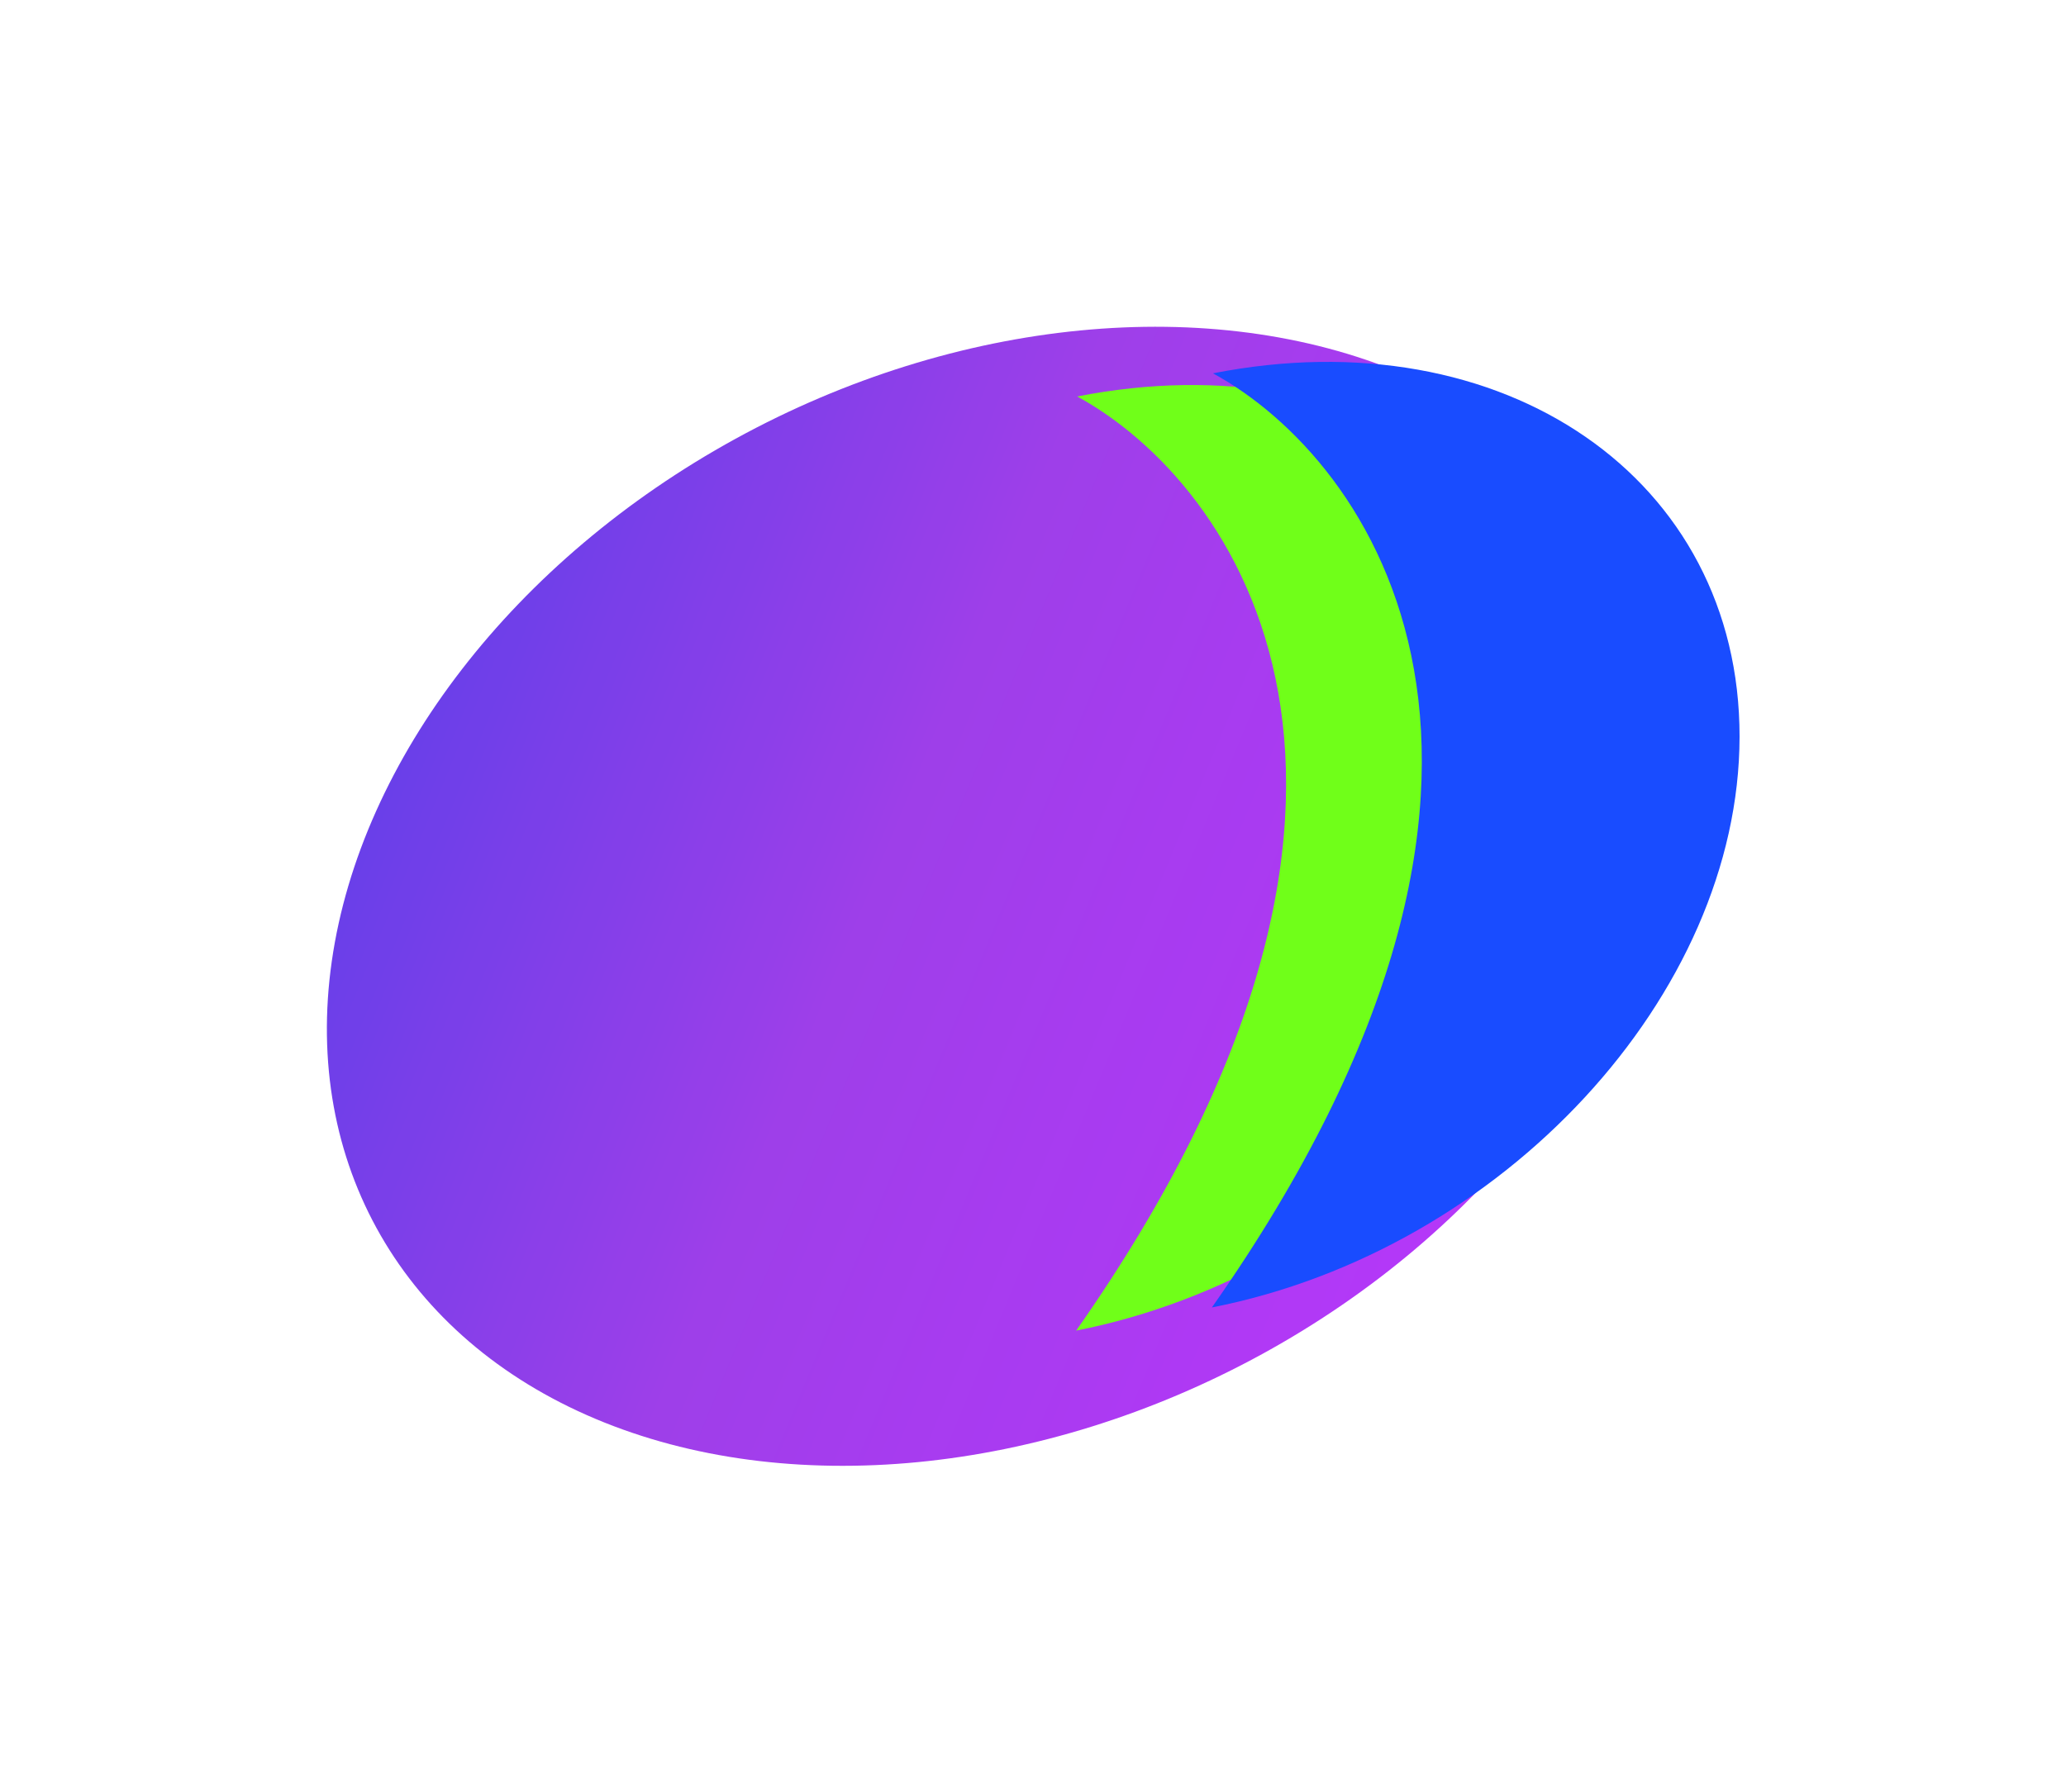
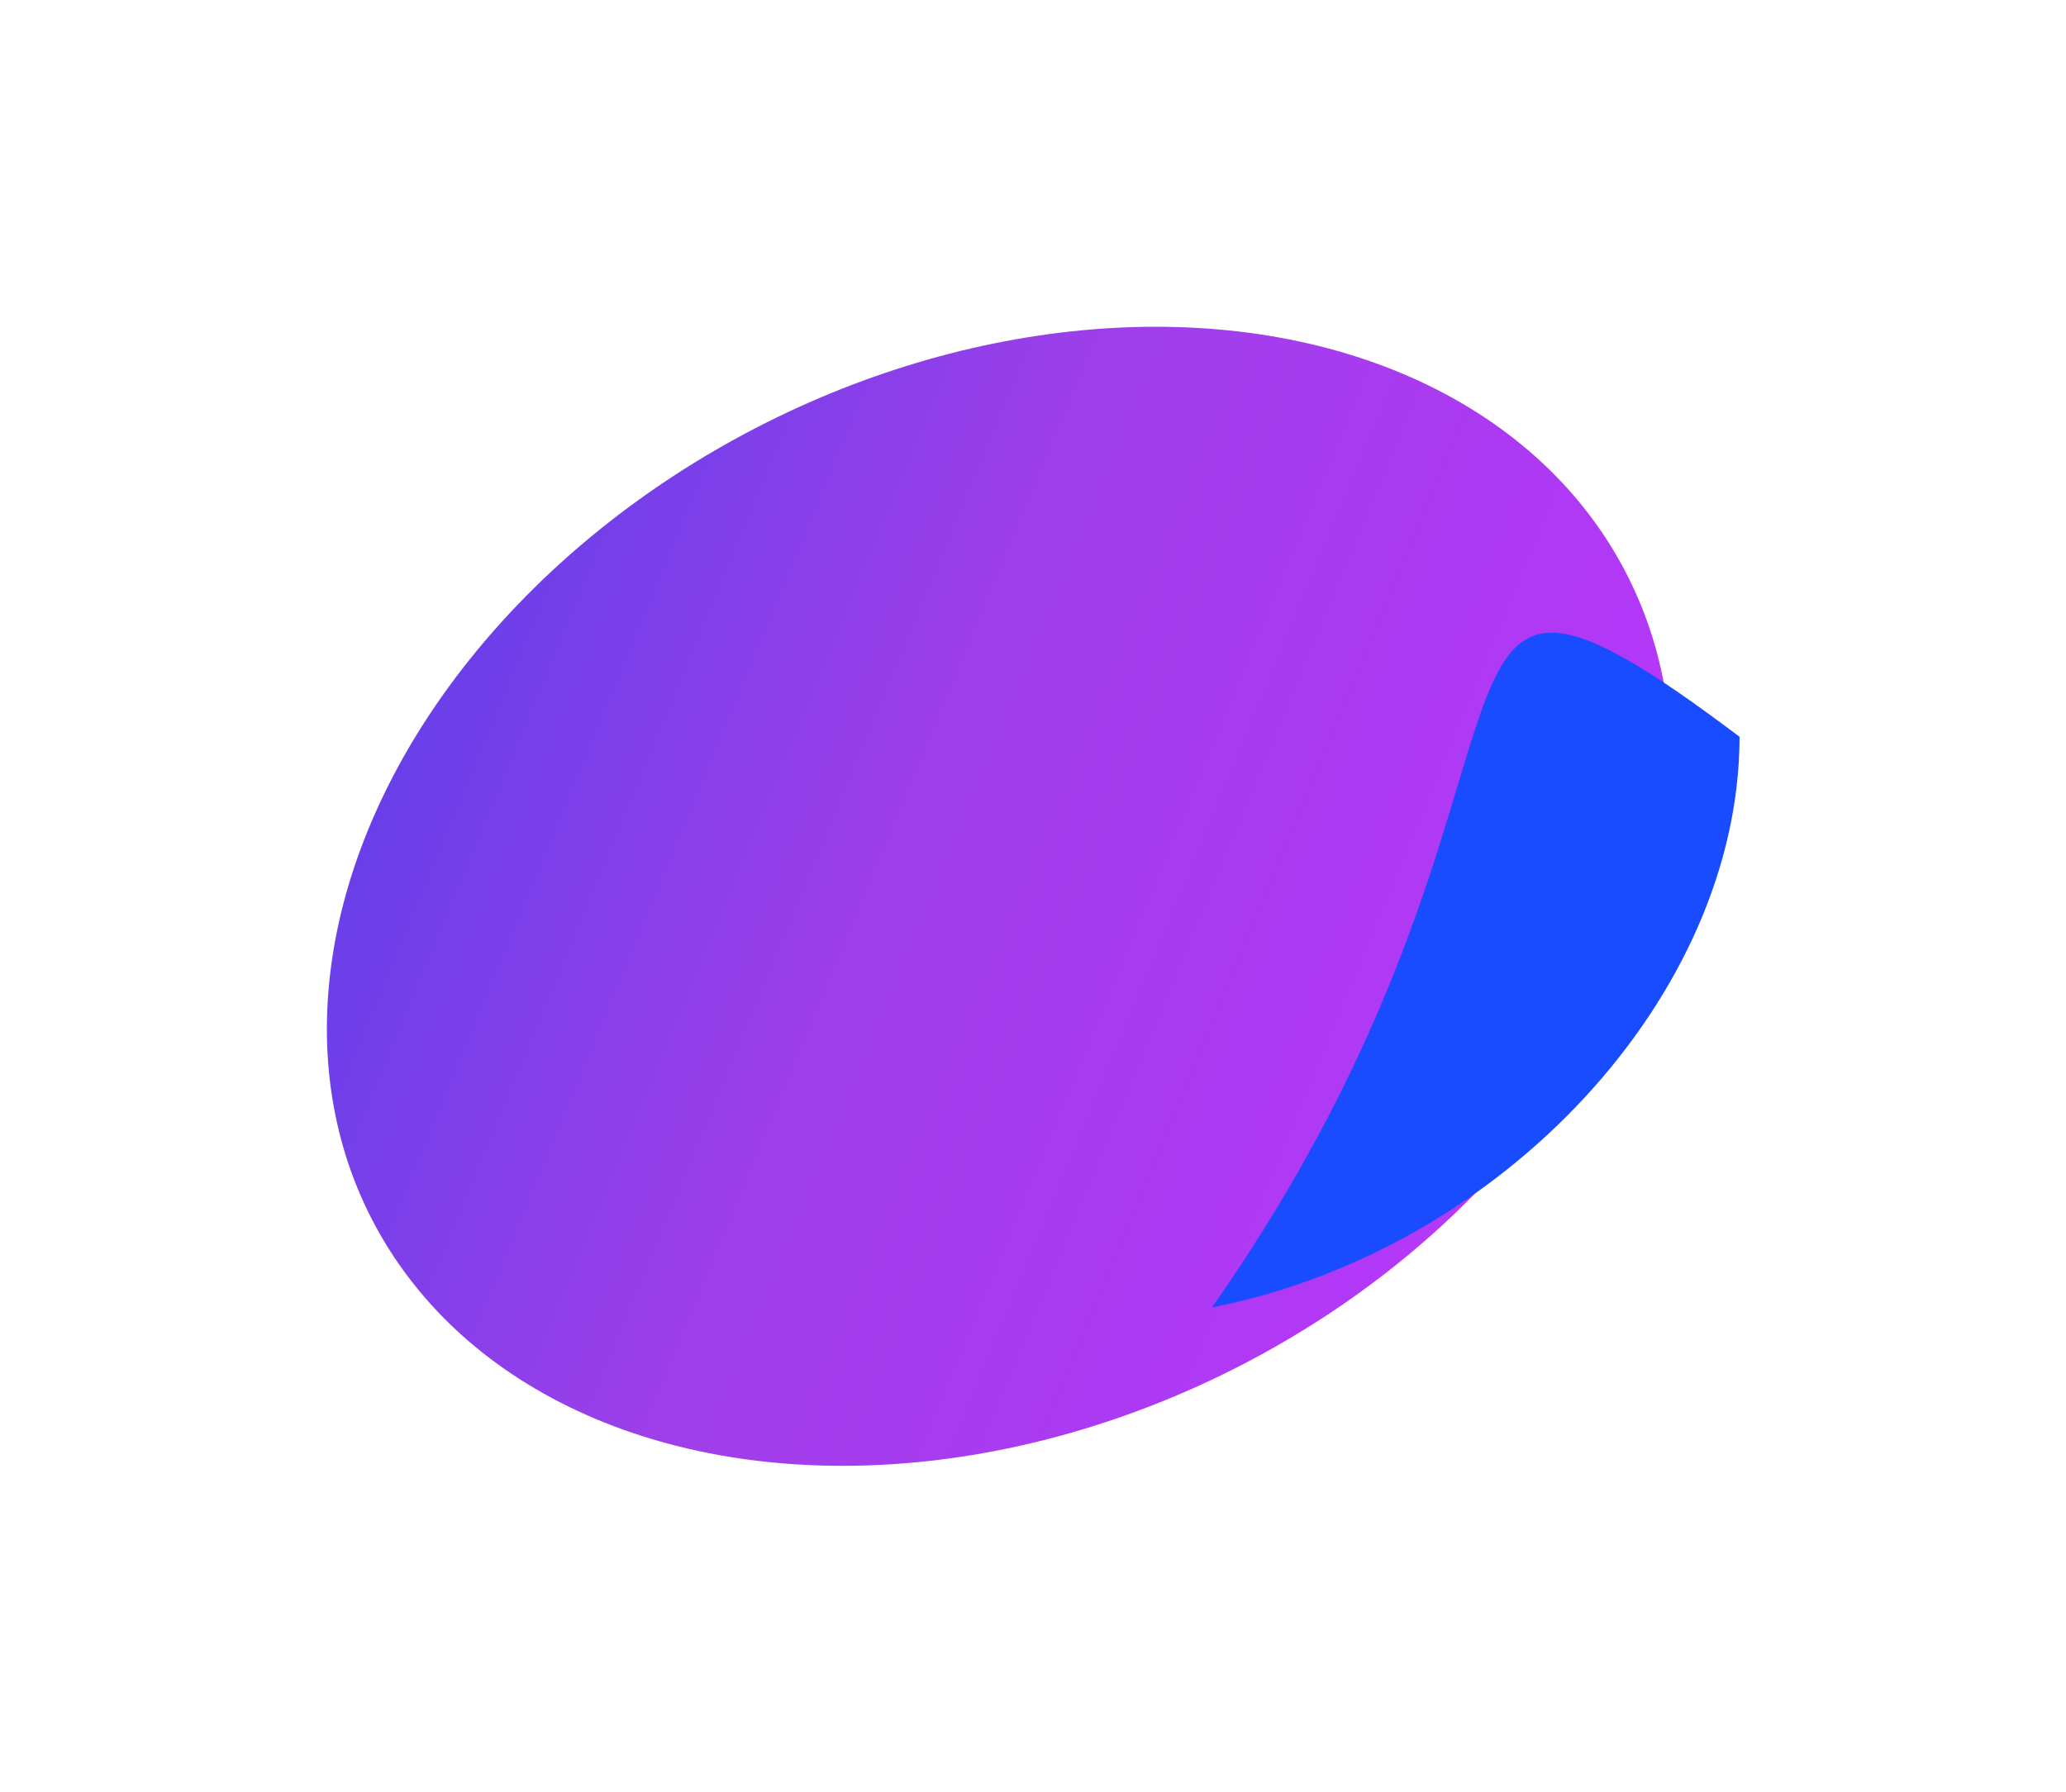
<svg xmlns="http://www.w3.org/2000/svg" width="2272" height="1971" viewBox="0 0 2272 1971" fill="none">
  <g opacity="0.9">
    <g filter="url(#filter0_f_3171_10542)">
      <ellipse cx="580.548" cy="775.455" rx="580.548" ry="775.455" transform="matrix(0.499 0.867 -0.877 0.481 1489.07 109.583)" fill="url(#paint0_linear_3171_10542)" />
    </g>
    <g style="mix-blend-mode:color-dodge" filter="url(#filter1_f_3171_10542)">
-       <path d="M1763.75 835.901C1764.07 552.158 1504.79 373.173 1184.64 436.127C1358.23 530.615 1601.03 868.403 1183.47 1463.65C1503.62 1400.7 1763.42 1119.64 1763.75 835.901Z" fill="#61FF00" />
-     </g>
+       </g>
    <g style="mix-blend-mode:color-dodge" filter="url(#filter2_f_3171_10542)">
-       <path d="M1913.01 810.443C1913.33 526.699 1654.05 347.714 1333.9 410.668C1507.49 505.156 1750.29 842.944 1332.73 1438.19C1652.88 1375.24 1912.68 1094.19 1913.01 810.443Z" fill="#0038FF" />
+       <path d="M1913.01 810.443C1507.49 505.156 1750.29 842.944 1332.73 1438.19C1652.88 1375.24 1912.68 1094.19 1913.01 810.443Z" fill="#0038FF" />
    </g>
  </g>
  <defs>
    <filter id="filter0_f_3171_10542" x="0.589" y="0.58" width="2195.83" height="1970.04" filterUnits="userSpaceOnUse" color-interpolation-filters="sRGB">
      <feFlood flood-opacity="0" result="BackgroundImageFix" />
      <feBlend mode="normal" in="SourceGraphic" in2="BackgroundImageFix" result="shape" />
      <feGaussianBlur stdDeviation="179.353" result="effect1_foregroundBlur_3171_10542" />
    </filter>
    <filter id="filter1_f_3171_10542" x="824.759" y="64.815" width="1297.69" height="1757.54" filterUnits="userSpaceOnUse" color-interpolation-filters="sRGB">
      <feFlood flood-opacity="0" result="BackgroundImageFix" />
      <feBlend mode="normal" in="SourceGraphic" in2="BackgroundImageFix" result="shape" />
      <feGaussianBlur stdDeviation="179.353" result="effect1_foregroundBlur_3171_10542" />
    </filter>
    <filter id="filter2_f_3171_10542" x="974.021" y="39.356" width="1297.69" height="1757.54" filterUnits="userSpaceOnUse" color-interpolation-filters="sRGB">
      <feFlood flood-opacity="0" result="BackgroundImageFix" />
      <feBlend mode="normal" in="SourceGraphic" in2="BackgroundImageFix" result="shape" />
      <feGaussianBlur stdDeviation="179.353" result="effect1_foregroundBlur_3171_10542" />
    </filter>
    <linearGradient id="paint0_linear_3171_10542" x1="1178.42" y1="85.979" x2="-354.715" y2="1296.08" gradientUnits="userSpaceOnUse">
      <stop stop-color="#B71EFF" />
      <stop offset="0.52" stop-color="#942AE7" />
      <stop offset="0.895" stop-color="#452AE7" />
    </linearGradient>
  </defs>
</svg>